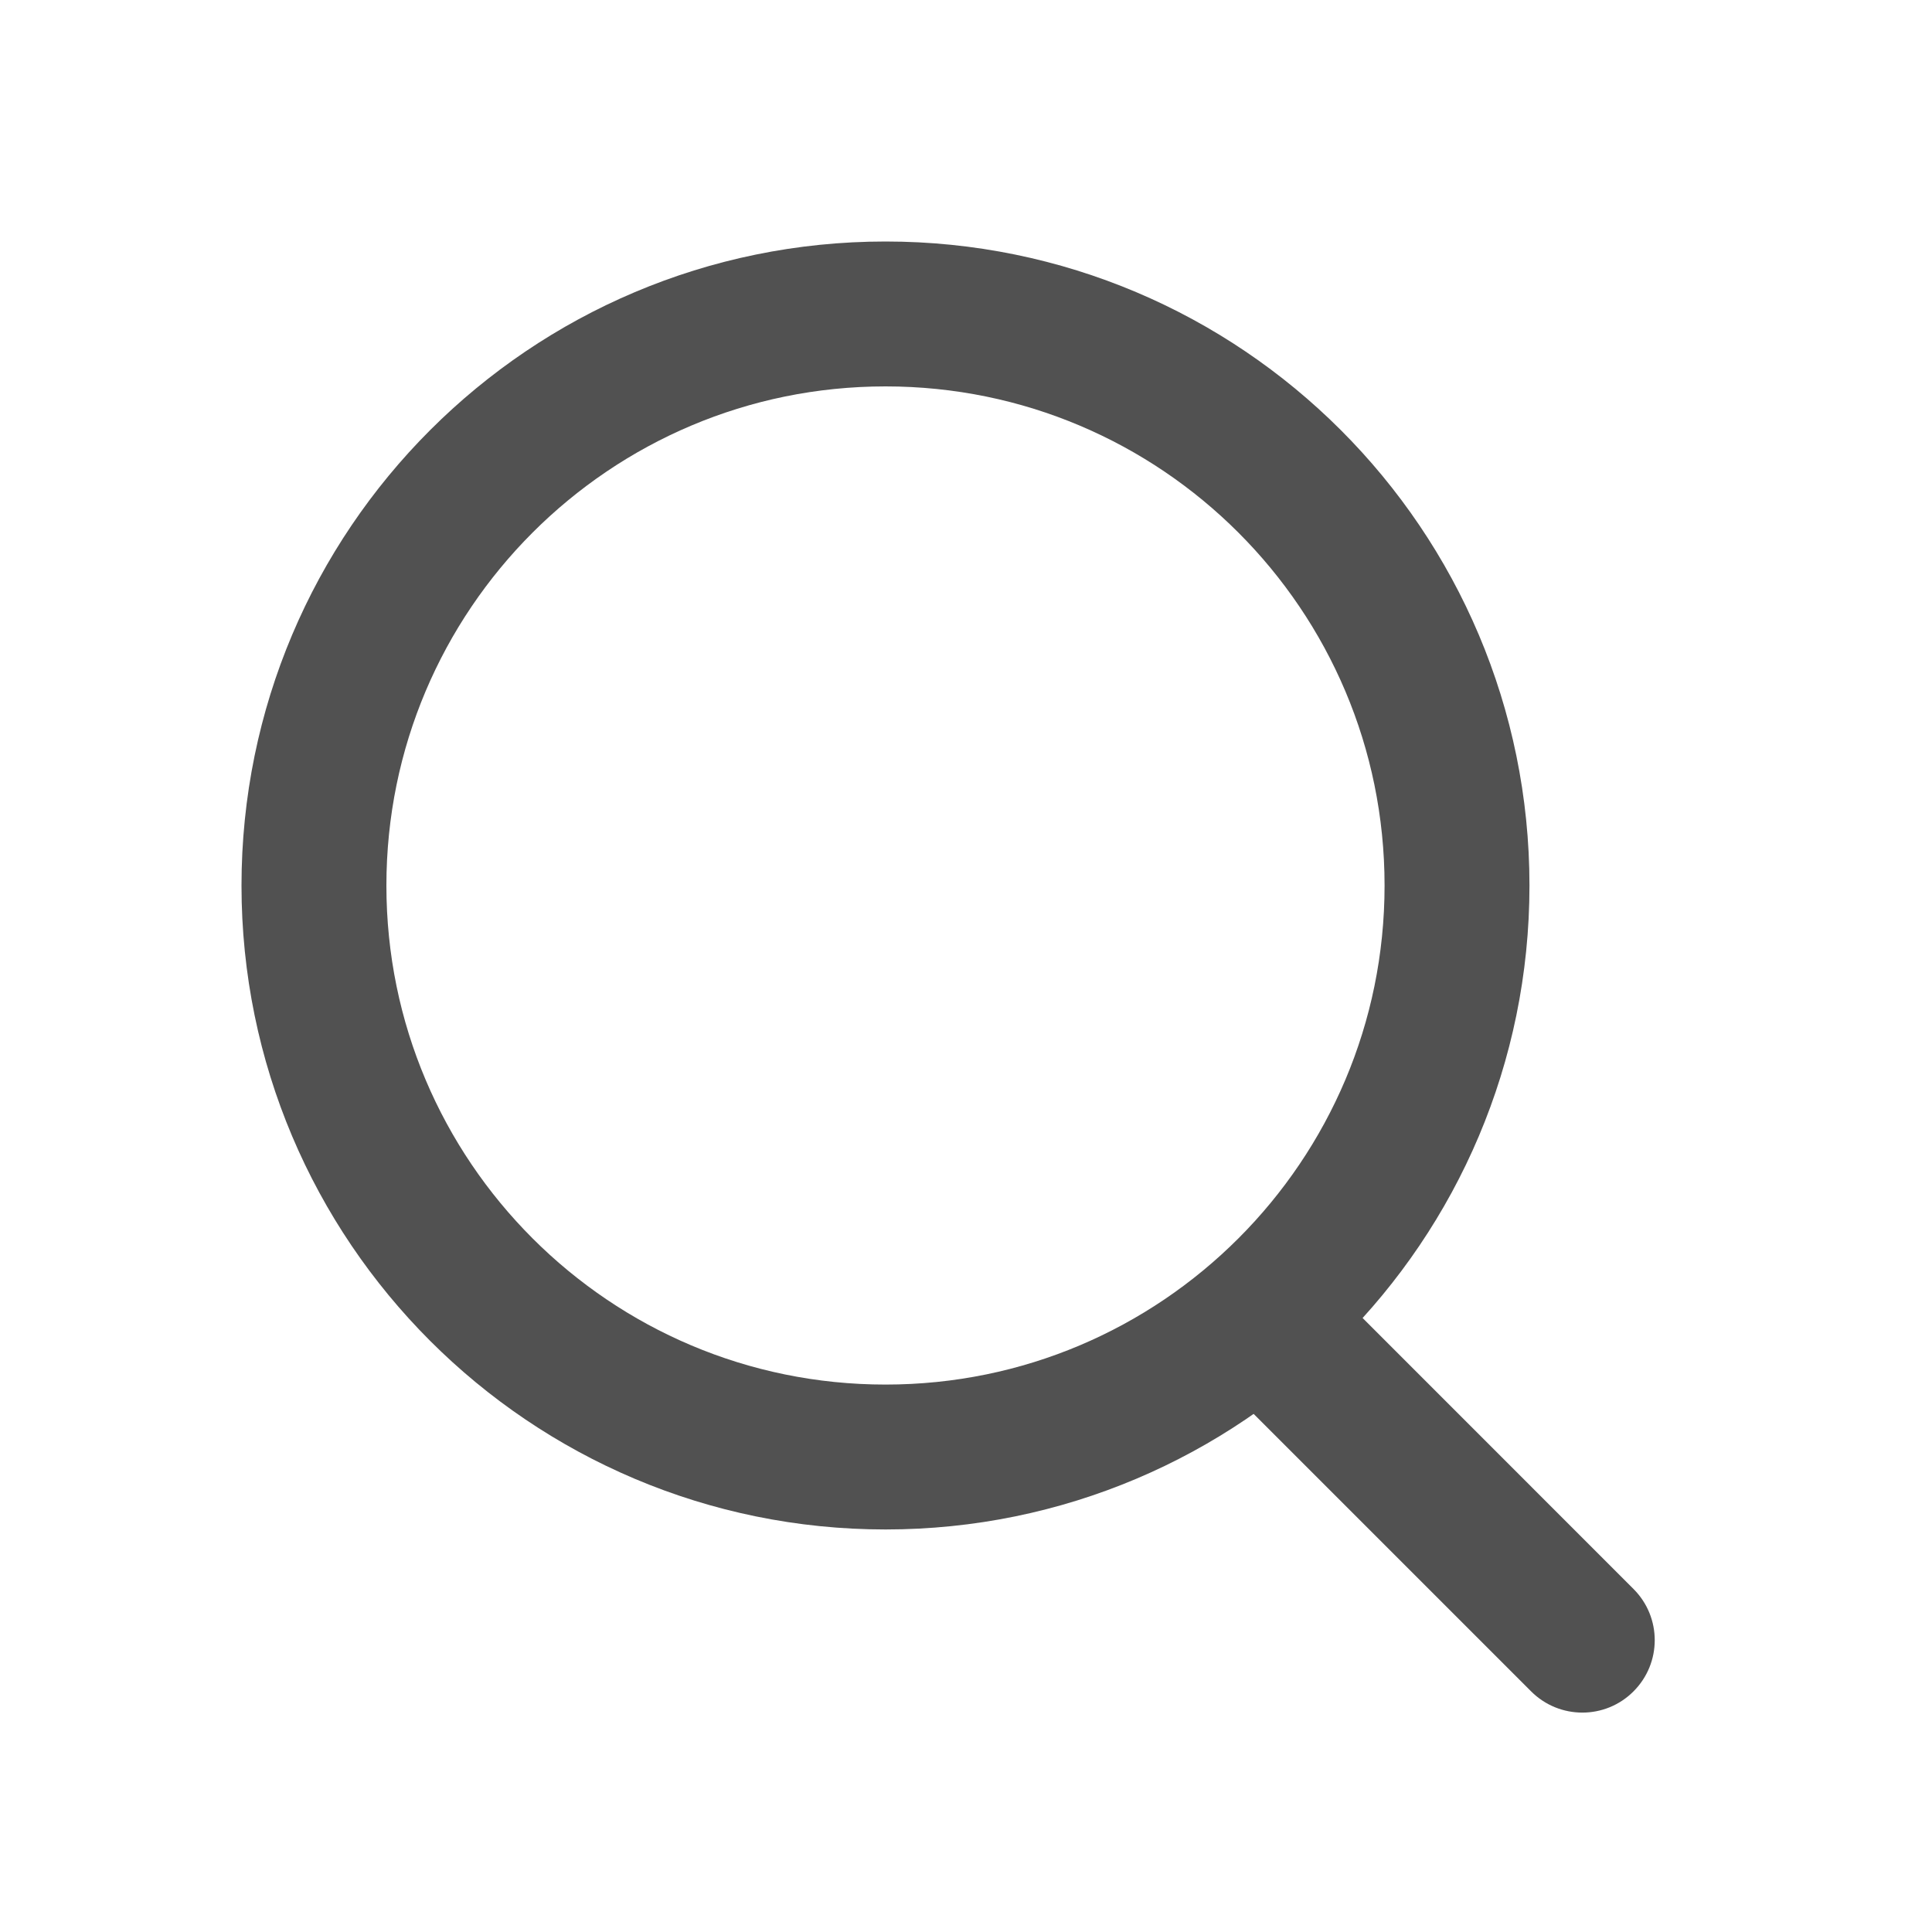
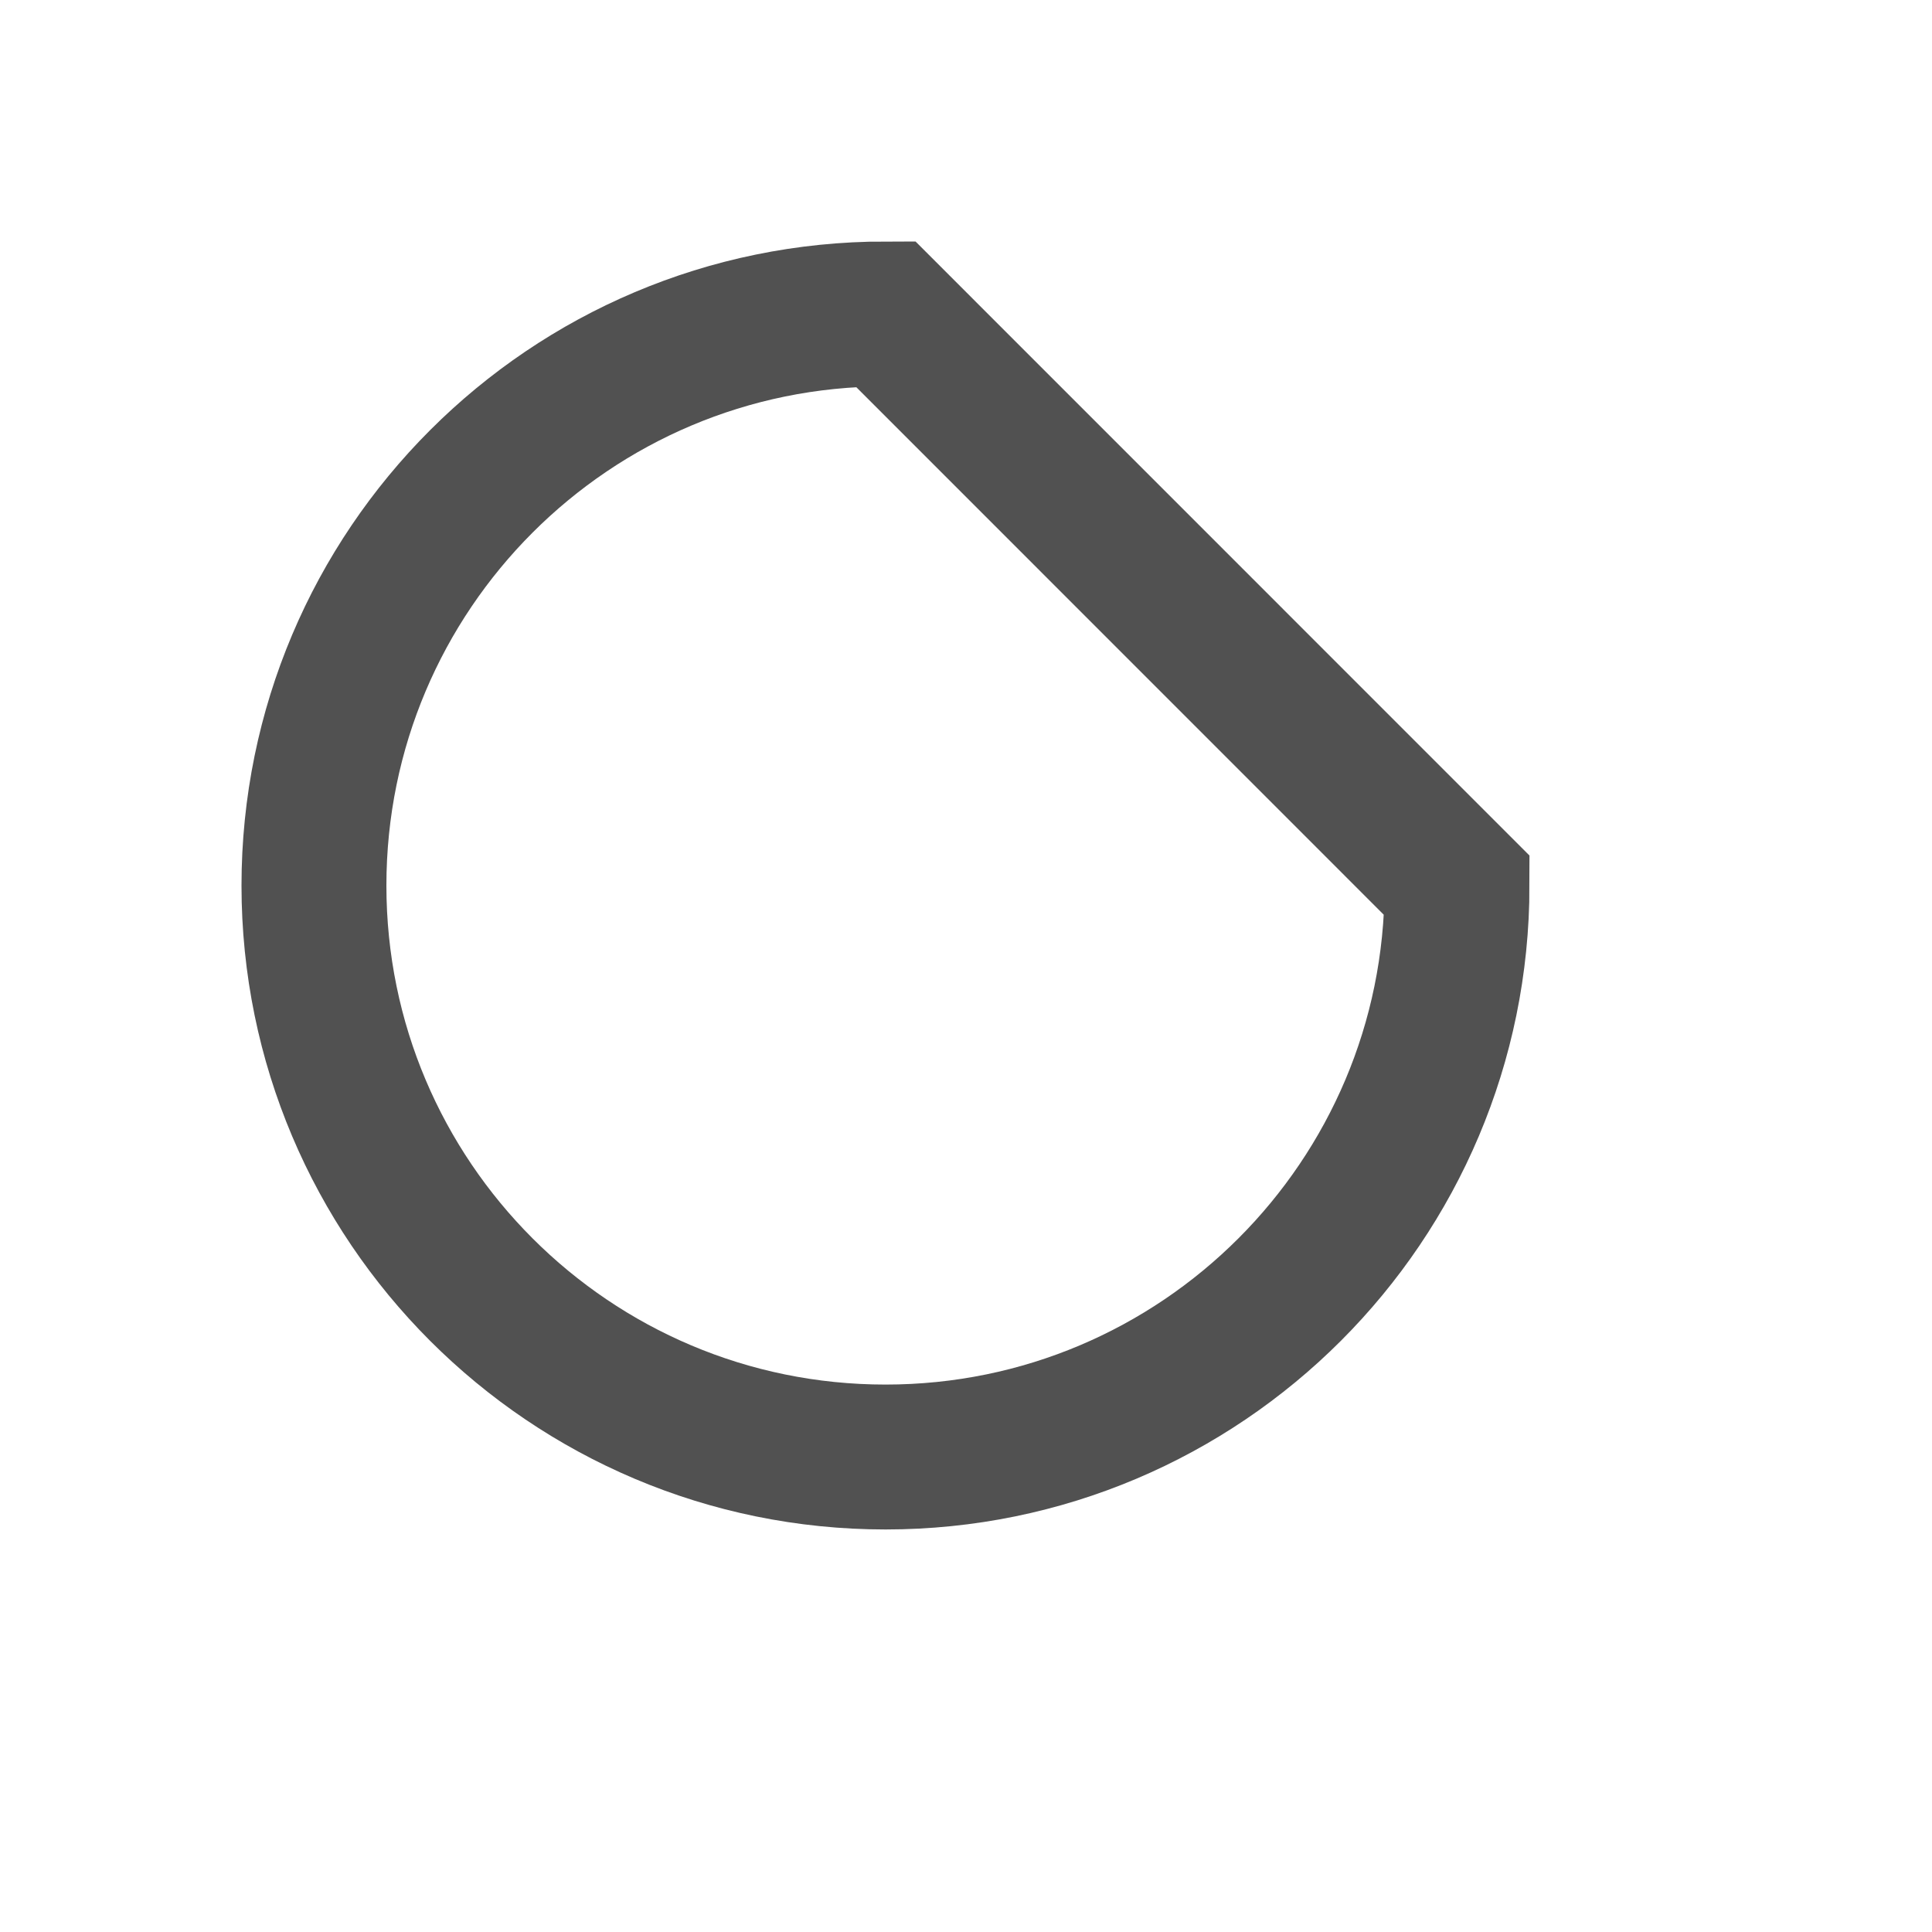
<svg xmlns="http://www.w3.org/2000/svg" width="20" height="20" viewBox="0 0 20 20" fill="none">
-   <path d="M15.083 9.167C15.083 12.434 12.434 15.083 9.167 15.083C5.899 15.083 3.25 12.434 3.25 9.167C3.25 5.899 5.899 3.25 9.167 3.25C12.434 3.25 15.083 5.899 15.083 9.167Z" stroke="#515151" stroke-width="1.5" />
-   <path d="M15.85 17.509C16.143 17.802 16.618 17.802 16.91 17.509C17.203 17.216 17.203 16.742 16.91 16.449L15.85 17.509ZM12.517 14.176L15.85 17.509L16.91 16.449L13.577 13.115L12.517 14.176Z" fill="#515151" />
+   <path d="M15.083 9.167C15.083 12.434 12.434 15.083 9.167 15.083C5.899 15.083 3.25 12.434 3.25 9.167C3.25 5.899 5.899 3.25 9.167 3.25Z" stroke="#515151" stroke-width="1.5" />
</svg>